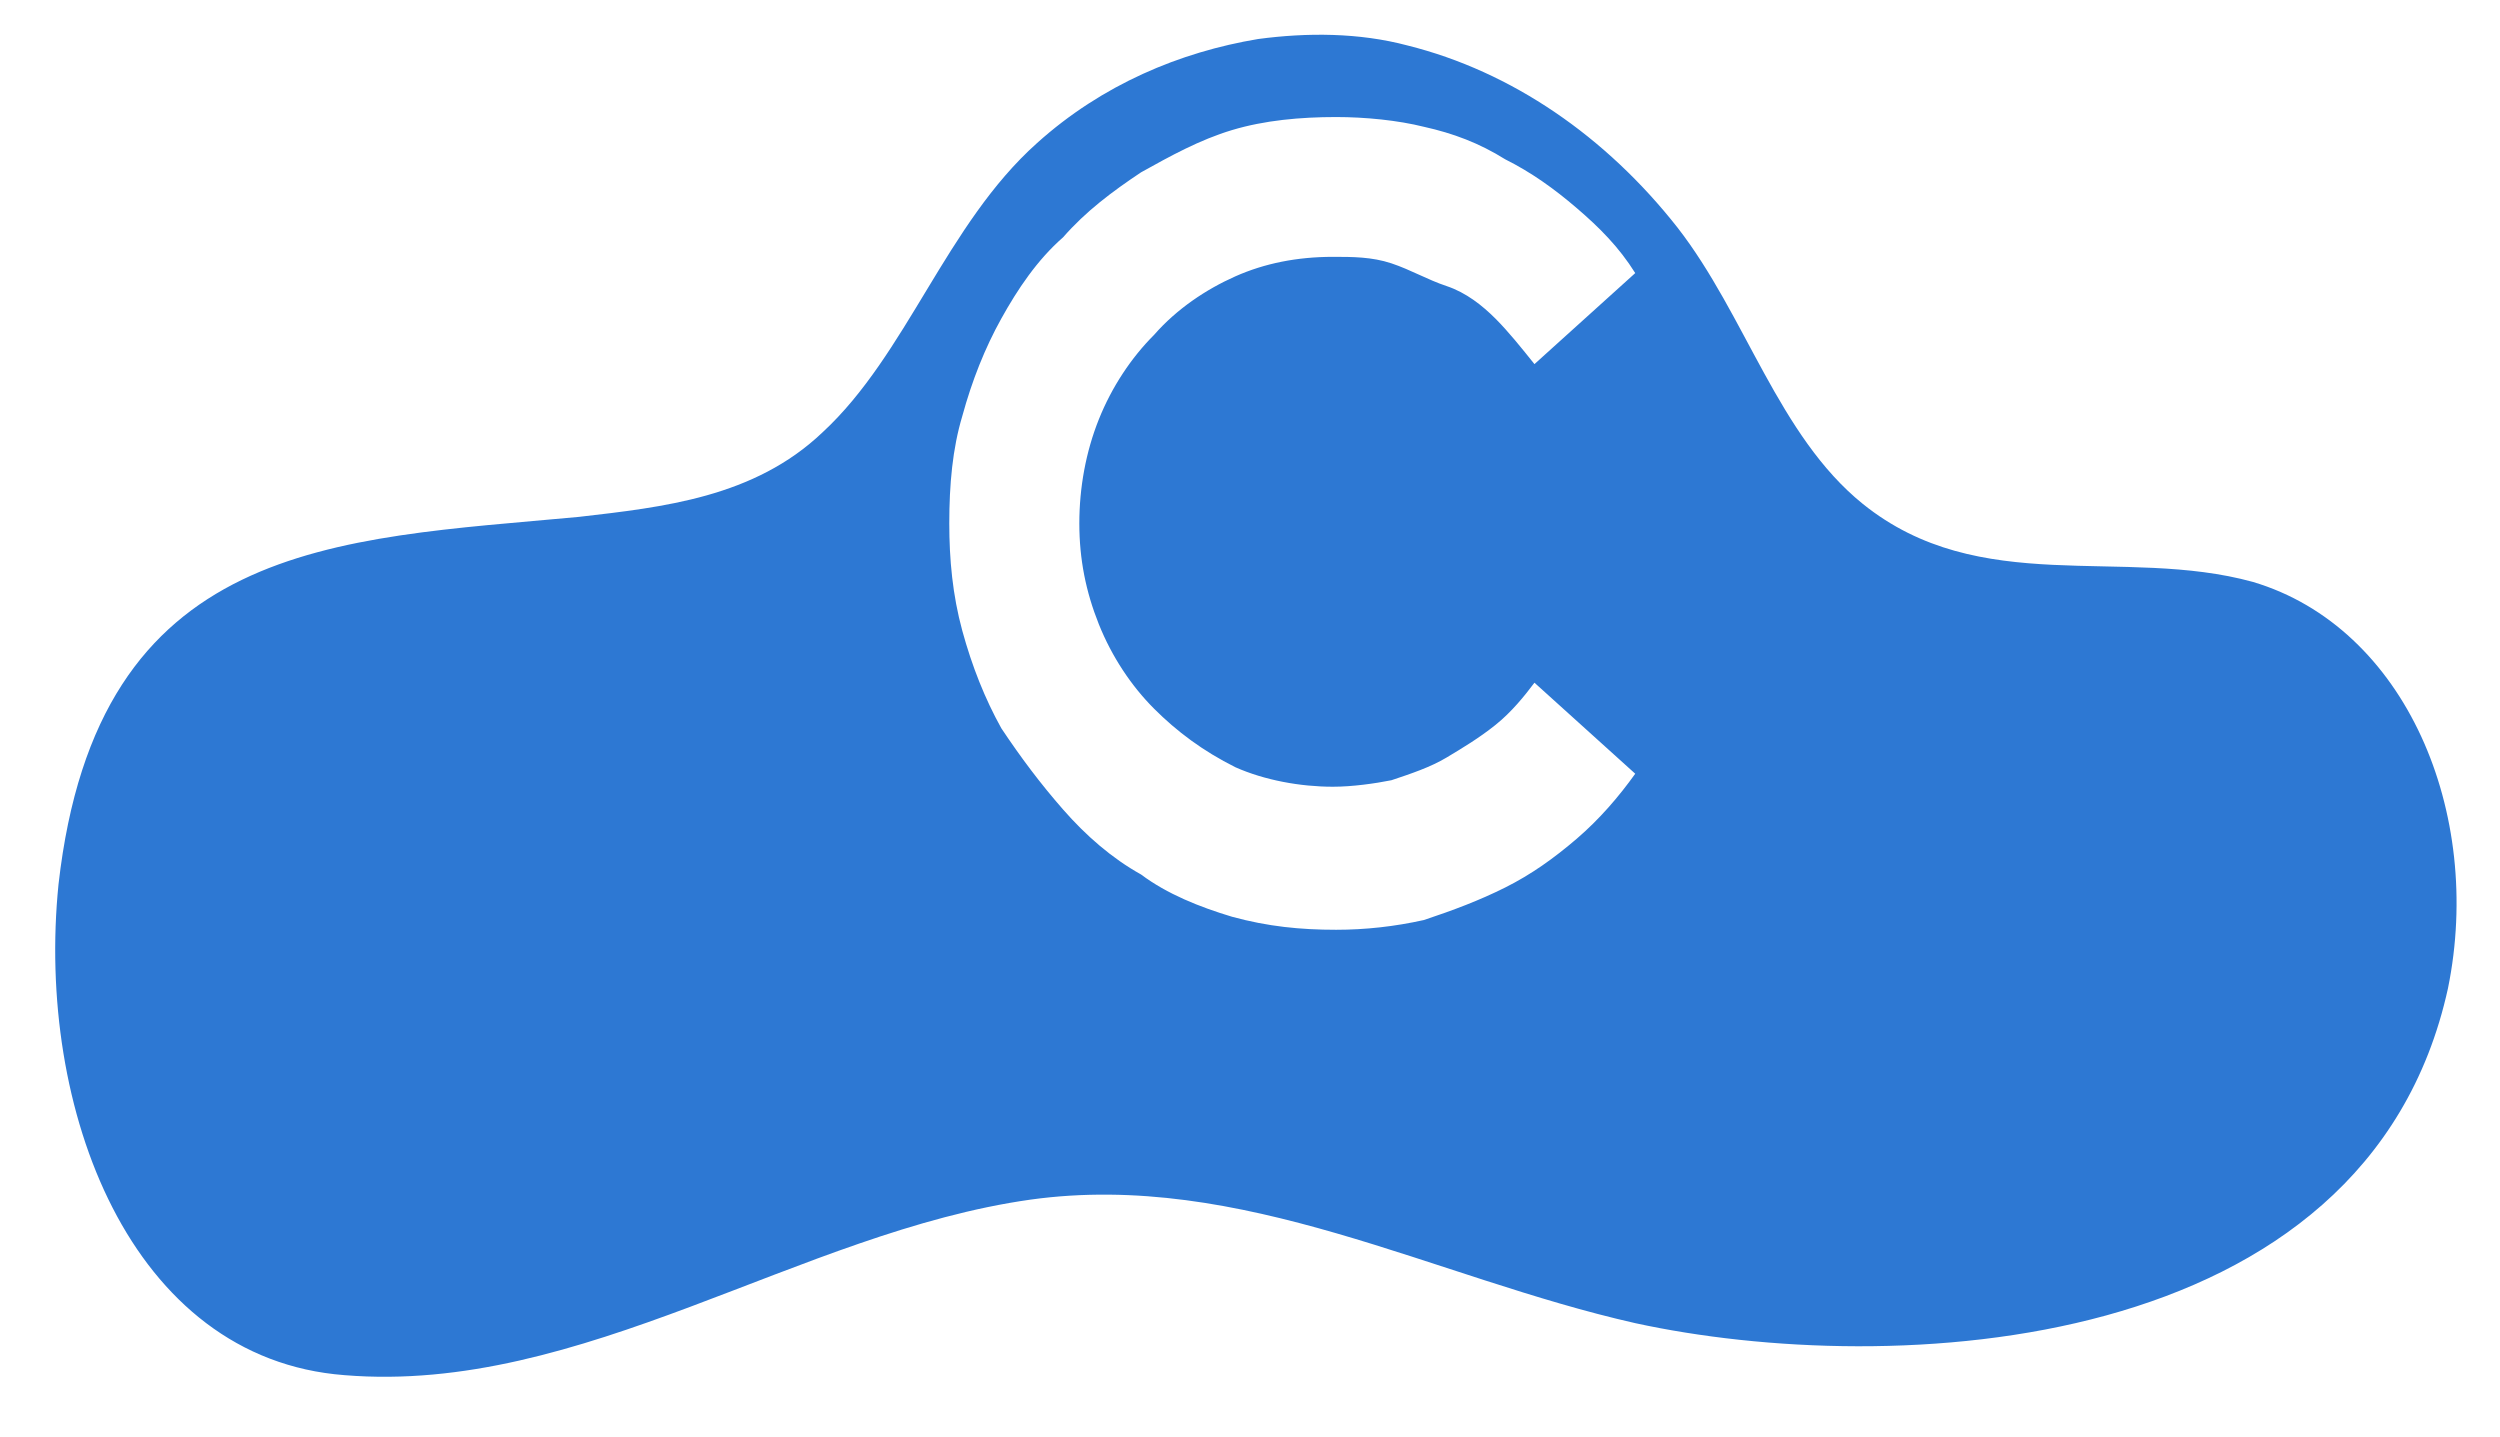
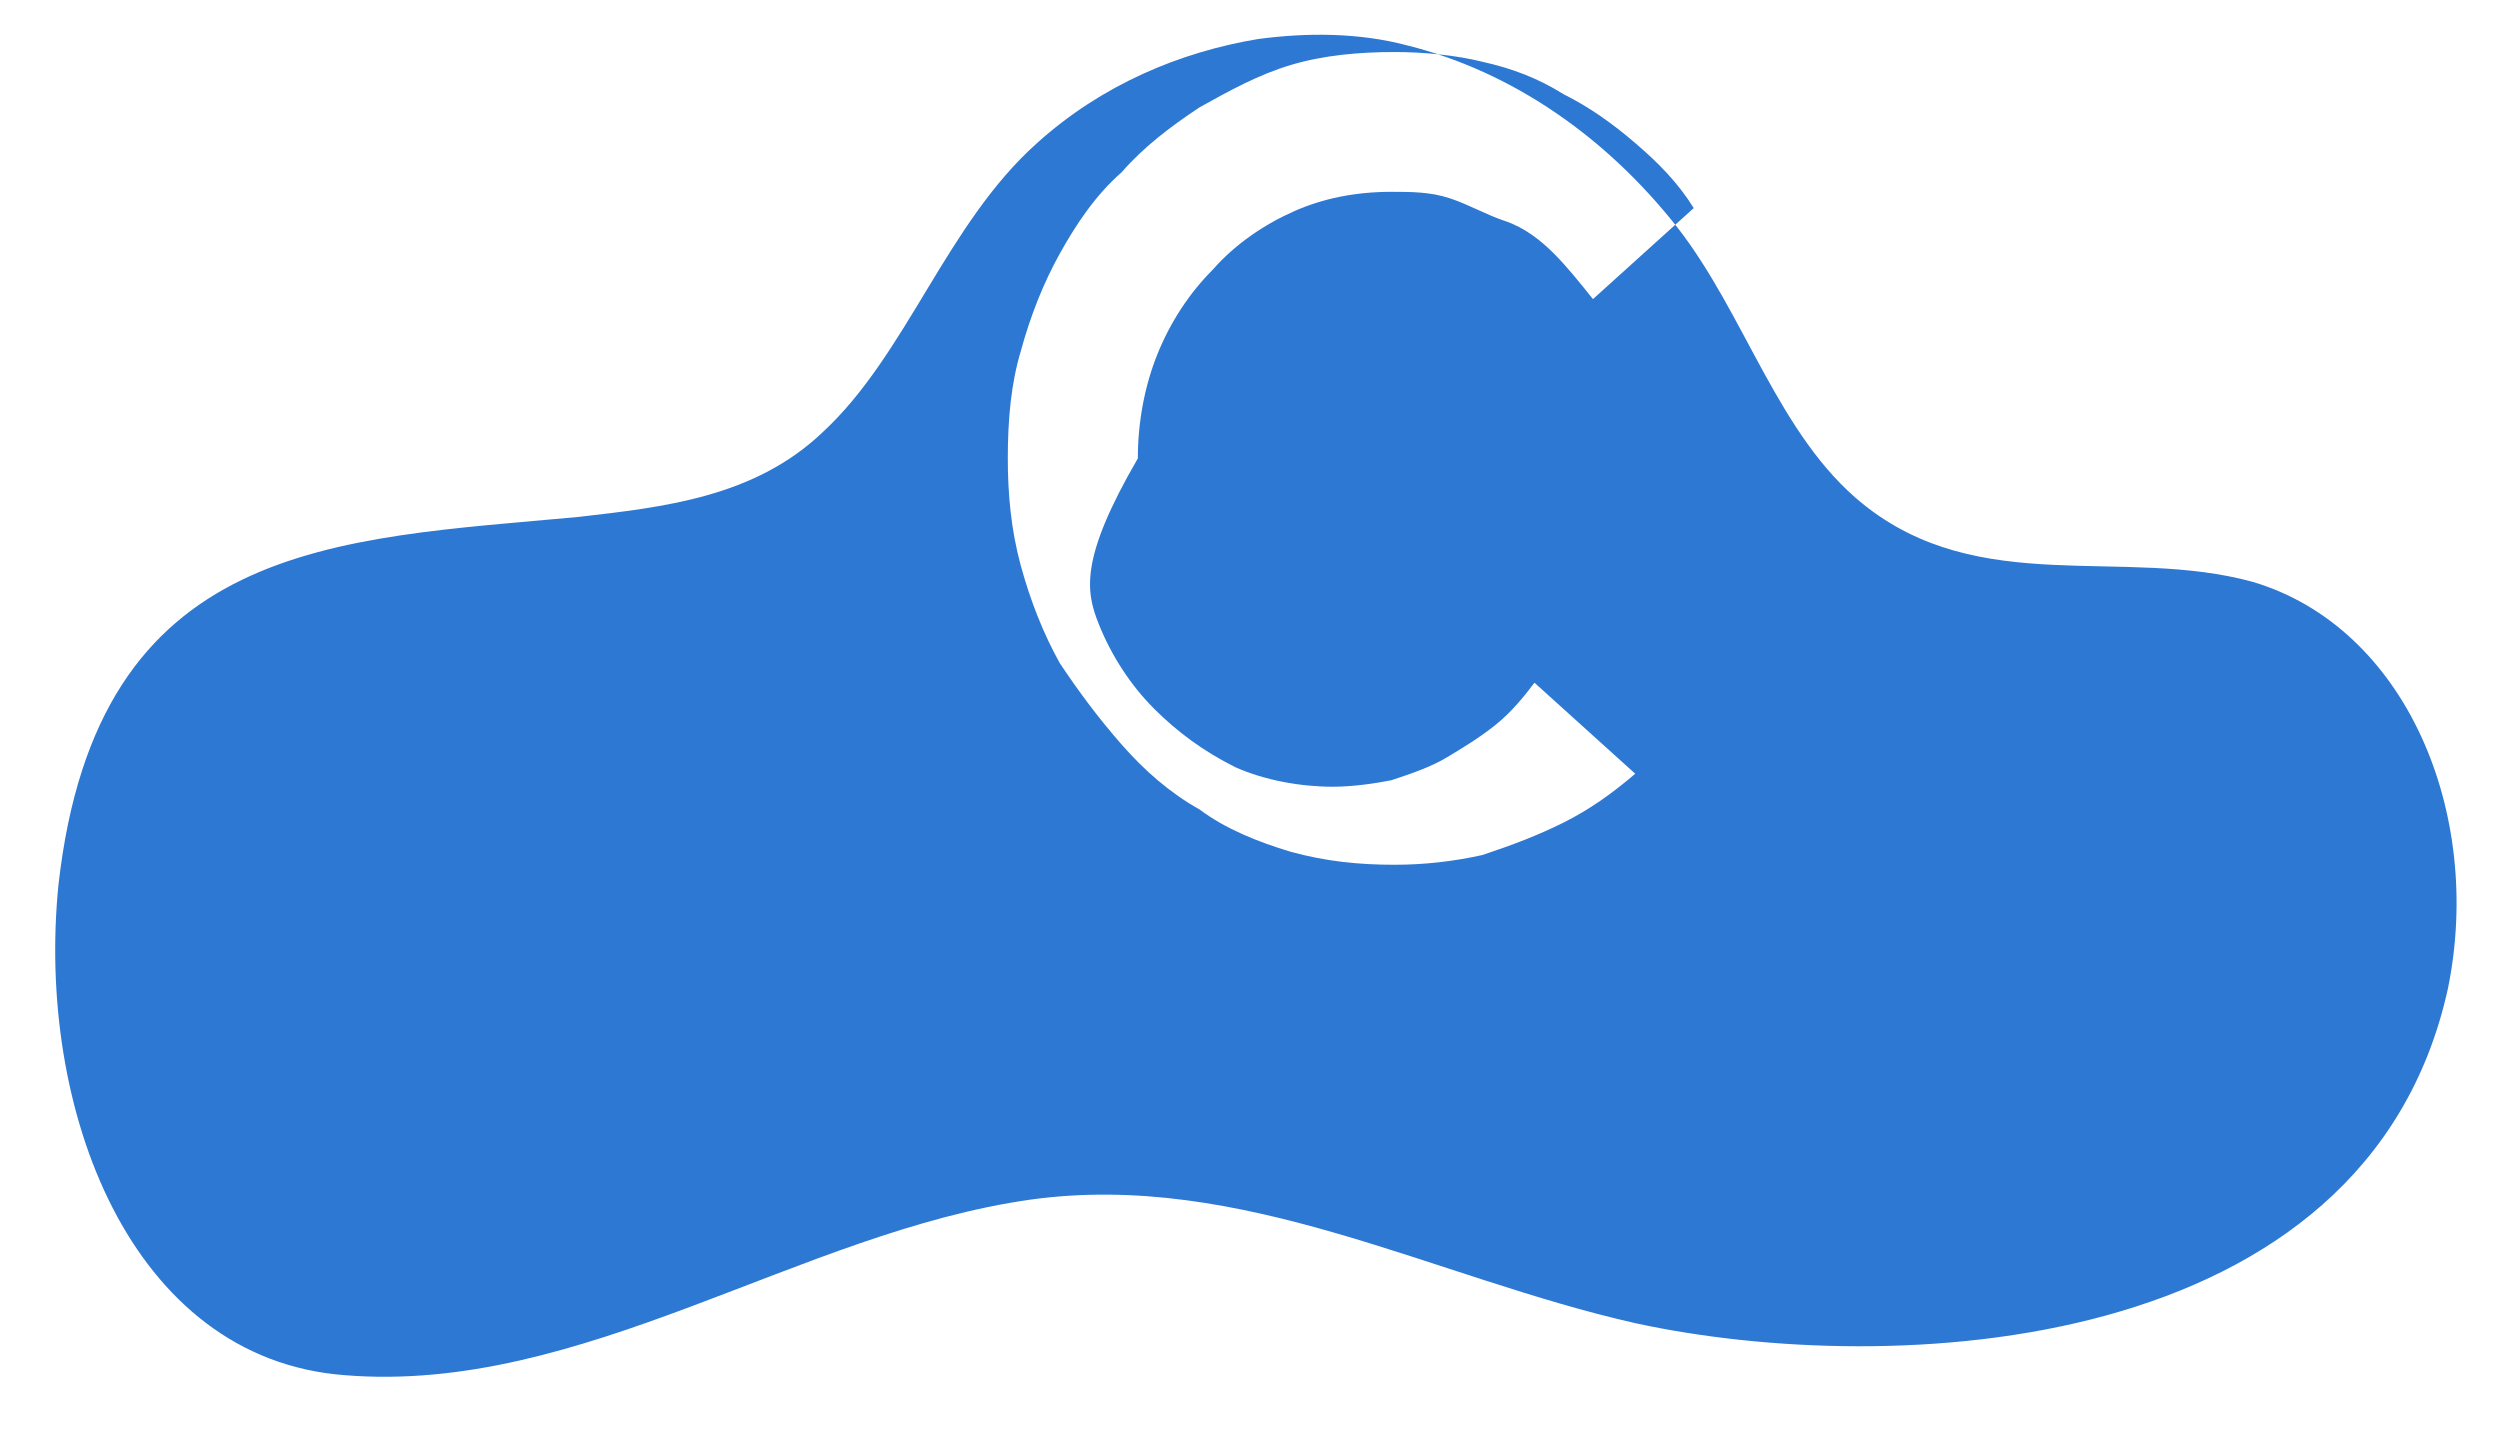
<svg xmlns="http://www.w3.org/2000/svg" xml:space="preserve" style="enable-background:new 0 0 76.9 44.2;" viewBox="0 0 76.9 44.2" y="0px" x="0px" id="Layer_1" version="1.1">
  <style type="text/css">
	.st0{fill:#2D78D3;}
</style>
-   <path d="M69.3,17.9c-4-1.1-8.4,0.5-12-2.4c-2.6-2.1-3.6-5.8-5.7-8.5c-2.2-2.8-5.1-4.8-8.3-5.6c-1.5-0.4-3.1-0.4-4.6-0.2  c-2.4,0.4-4.8,1.4-6.8,3.2c-2.8,2.5-4,6.5-6.6,8.9c-2.1,2-4.9,2.3-7.5,2.6c-7.5,0.7-14.8,0.7-16,11.3C1.1,34.1,4,41.8,10.6,42.3  c7.3,0.6,14-4.4,21.1-5.4c6.5-0.9,12.4,2.4,18.6,3.8c7.8,1.7,22.5,1.1,25-10.3C76.4,25,74,19.3,69.3,17.9z M33.8,19.2  c0.4,1,1,1.9,1.7,2.6c0.7,0.7,1.5,1.3,2.5,1.8c0.9,0.4,2,0.6,3,0.6c0.6,0,1.3-0.1,1.8-0.2c0.6-0.2,1.2-0.4,1.7-0.7  c0.5-0.3,1-0.6,1.5-1c0.5-0.4,0.9-0.9,1.2-1.3l3.1,2.8c-0.5,0.7-1.1,1.4-1.8,2c-0.7,0.6-1.4,1.1-2.2,1.5c-0.8,0.4-1.6,0.7-2.5,1  c-0.9,0.2-1.8,0.3-2.7,0.3c-1.1,0-2.1-0.1-3.2-0.4c-1-0.3-2-0.7-2.8-1.3c-0.9-0.5-1.7-1.2-2.4-2c-0.7-0.8-1.3-1.6-1.9-2.5  c-0.5-0.9-0.9-1.9-1.2-3c-0.3-1.1-0.4-2.2-0.4-3.3c0-1.2,0.1-2.3,0.4-3.3c0.3-1.1,0.7-2.1,1.2-3c0.5-0.9,1.1-1.8,1.9-2.5  c0.7-0.8,1.5-1.4,2.4-2c0.9-0.5,1.8-1,2.8-1.3c1-0.3,2.1-0.4,3.2-0.4c0.9,0,1.9,0.1,2.7,0.3c0.9,0.2,1.7,0.5,2.5,1  c0.8,0.4,1.5,0.9,2.2,1.5c0.7,0.6,1.3,1.2,1.8,2l-3.1,2.8c-0.4-0.5-0.8-1-1.2-1.4s-0.9-0.8-1.5-1s-1.1-0.5-1.7-0.7  c-0.6-0.2-1.2-0.2-1.8-0.2c-1.1,0-2.1,0.2-3,0.6c-0.9,0.4-1.8,1-2.5,1.8c-0.7,0.7-1.3,1.6-1.7,2.6c-0.4,1-0.6,2.1-0.6,3.2  C33.2,17.2,33.4,18.2,33.8,19.2z" class="st0" />
+   <path d="M69.3,17.9c-4-1.1-8.4,0.5-12-2.4c-2.6-2.1-3.6-5.8-5.7-8.5c-2.2-2.8-5.1-4.8-8.3-5.6c-1.5-0.4-3.1-0.4-4.6-0.2  c-2.4,0.4-4.8,1.4-6.8,3.2c-2.8,2.5-4,6.5-6.6,8.9c-2.1,2-4.9,2.3-7.5,2.6c-7.5,0.7-14.8,0.7-16,11.3C1.1,34.1,4,41.8,10.6,42.3  c7.3,0.6,14-4.4,21.1-5.4c6.5-0.9,12.4,2.4,18.6,3.8c7.8,1.7,22.5,1.1,25-10.3C76.4,25,74,19.3,69.3,17.9z M33.8,19.2  c0.4,1,1,1.9,1.7,2.6c0.7,0.7,1.5,1.3,2.5,1.8c0.9,0.4,2,0.6,3,0.6c0.6,0,1.3-0.1,1.8-0.2c0.6-0.2,1.2-0.4,1.7-0.7  c0.5-0.3,1-0.6,1.5-1c0.5-0.4,0.9-0.9,1.2-1.3l3.1,2.8c-0.7,0.6-1.4,1.1-2.2,1.5c-0.8,0.4-1.6,0.7-2.5,1  c-0.9,0.2-1.8,0.3-2.7,0.3c-1.1,0-2.1-0.1-3.2-0.4c-1-0.3-2-0.7-2.8-1.3c-0.9-0.5-1.7-1.2-2.4-2c-0.7-0.8-1.3-1.6-1.9-2.5  c-0.5-0.9-0.9-1.9-1.2-3c-0.3-1.1-0.4-2.2-0.4-3.3c0-1.2,0.1-2.3,0.4-3.3c0.3-1.1,0.7-2.1,1.2-3c0.5-0.9,1.1-1.8,1.9-2.5  c0.7-0.8,1.5-1.4,2.4-2c0.9-0.5,1.8-1,2.8-1.3c1-0.3,2.1-0.4,3.2-0.4c0.9,0,1.9,0.1,2.7,0.3c0.9,0.2,1.7,0.5,2.5,1  c0.8,0.4,1.5,0.9,2.2,1.5c0.7,0.6,1.3,1.2,1.8,2l-3.1,2.8c-0.4-0.5-0.8-1-1.2-1.4s-0.9-0.8-1.5-1s-1.1-0.5-1.7-0.7  c-0.6-0.2-1.2-0.2-1.8-0.2c-1.1,0-2.1,0.2-3,0.6c-0.9,0.4-1.8,1-2.5,1.8c-0.7,0.7-1.3,1.6-1.7,2.6c-0.4,1-0.6,2.1-0.6,3.2  C33.2,17.2,33.4,18.2,33.8,19.2z" class="st0" />
</svg>